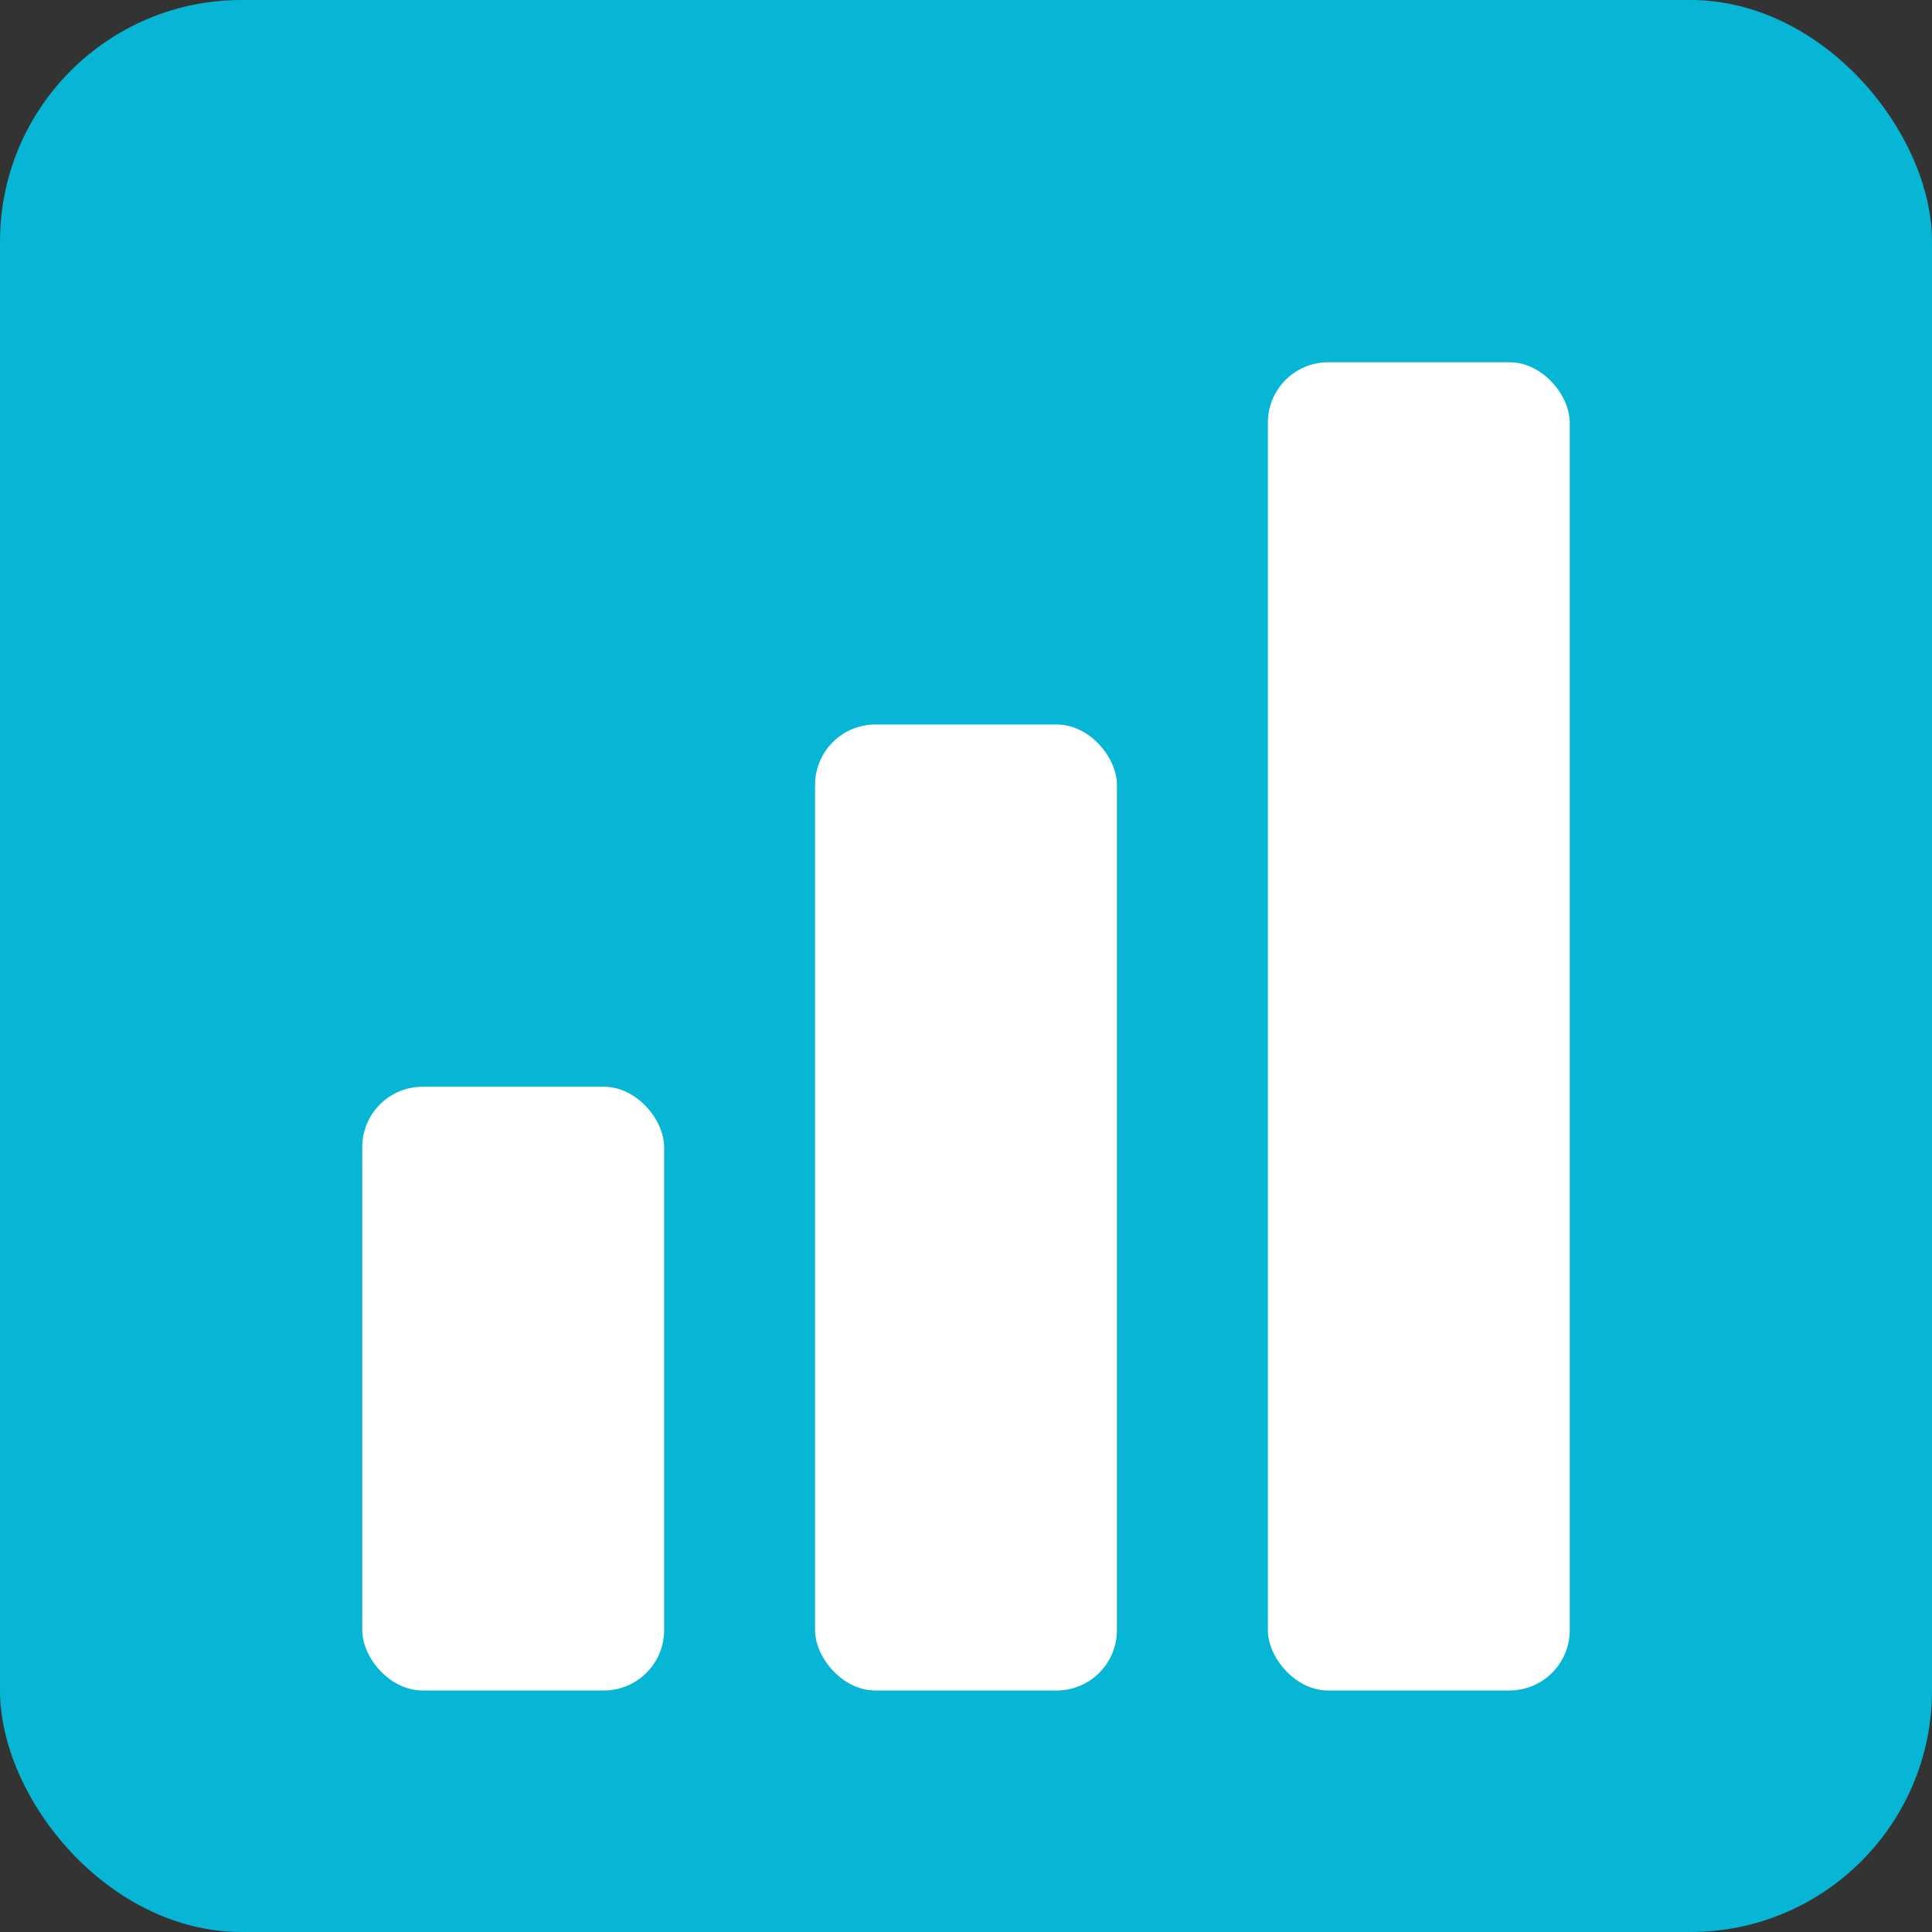
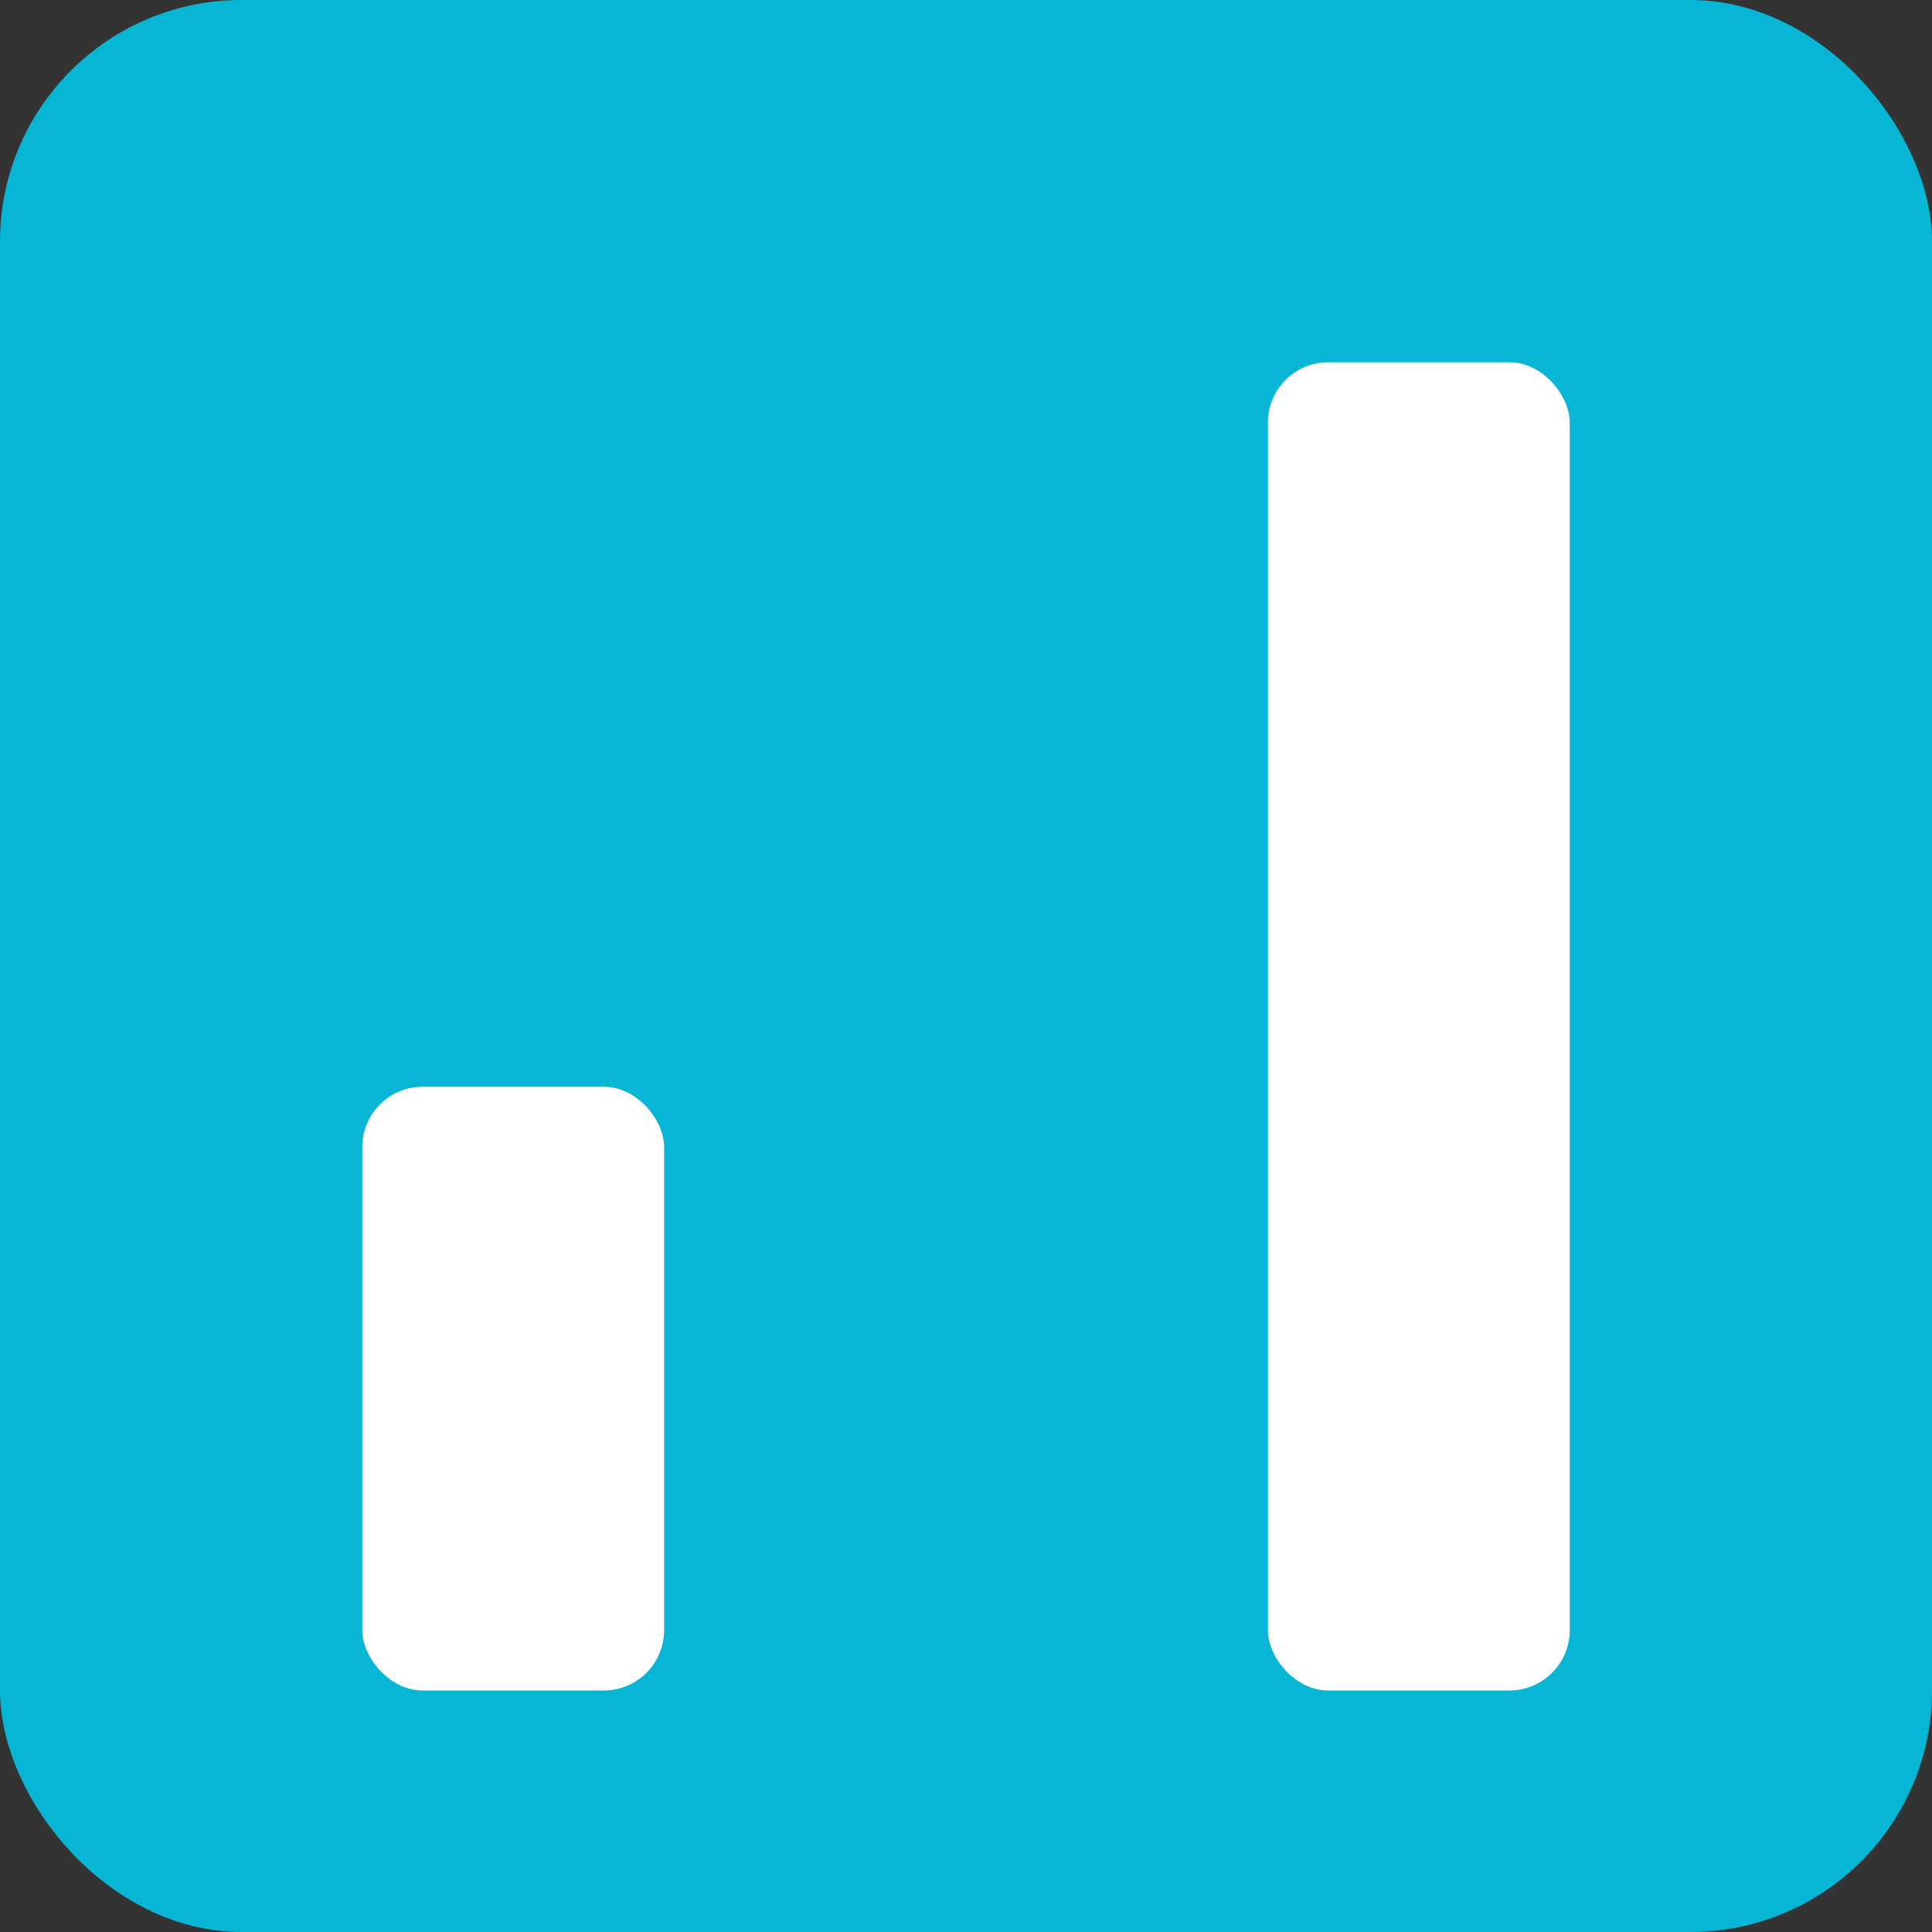
<svg xmlns="http://www.w3.org/2000/svg" viewBox="0 0 32 32">
  <rect x="0" y="0" width="32" height="32" fill="#333333" stroke="none" />
  <rect width="32" height="32" fill="#06b6d4" rx="4" />
  <rect x="6" y="18" width="5" height="10" fill="white" rx="1" />
-   <rect x="13.5" y="12" width="5" height="16" fill="white" rx="1" />
  <rect x="21" y="6" width="5" height="22" fill="white" rx="1" />
</svg>